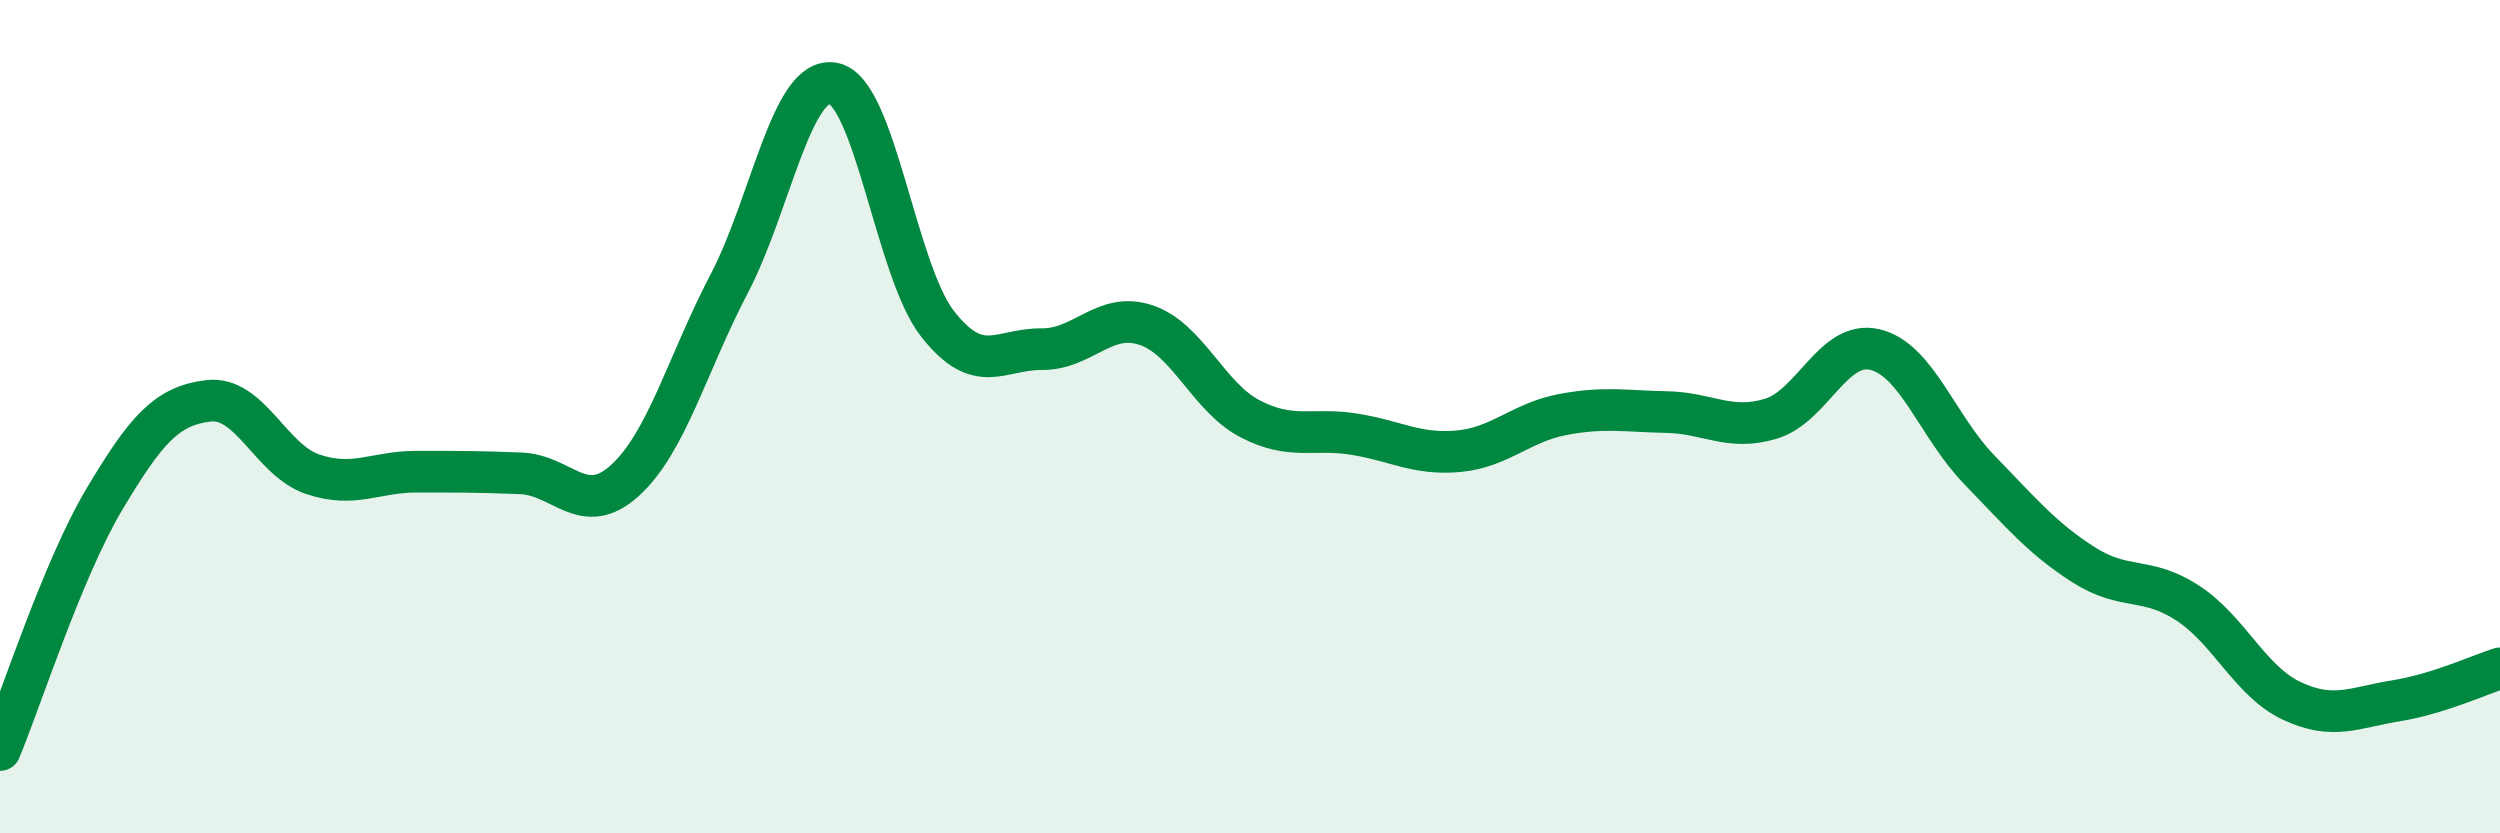
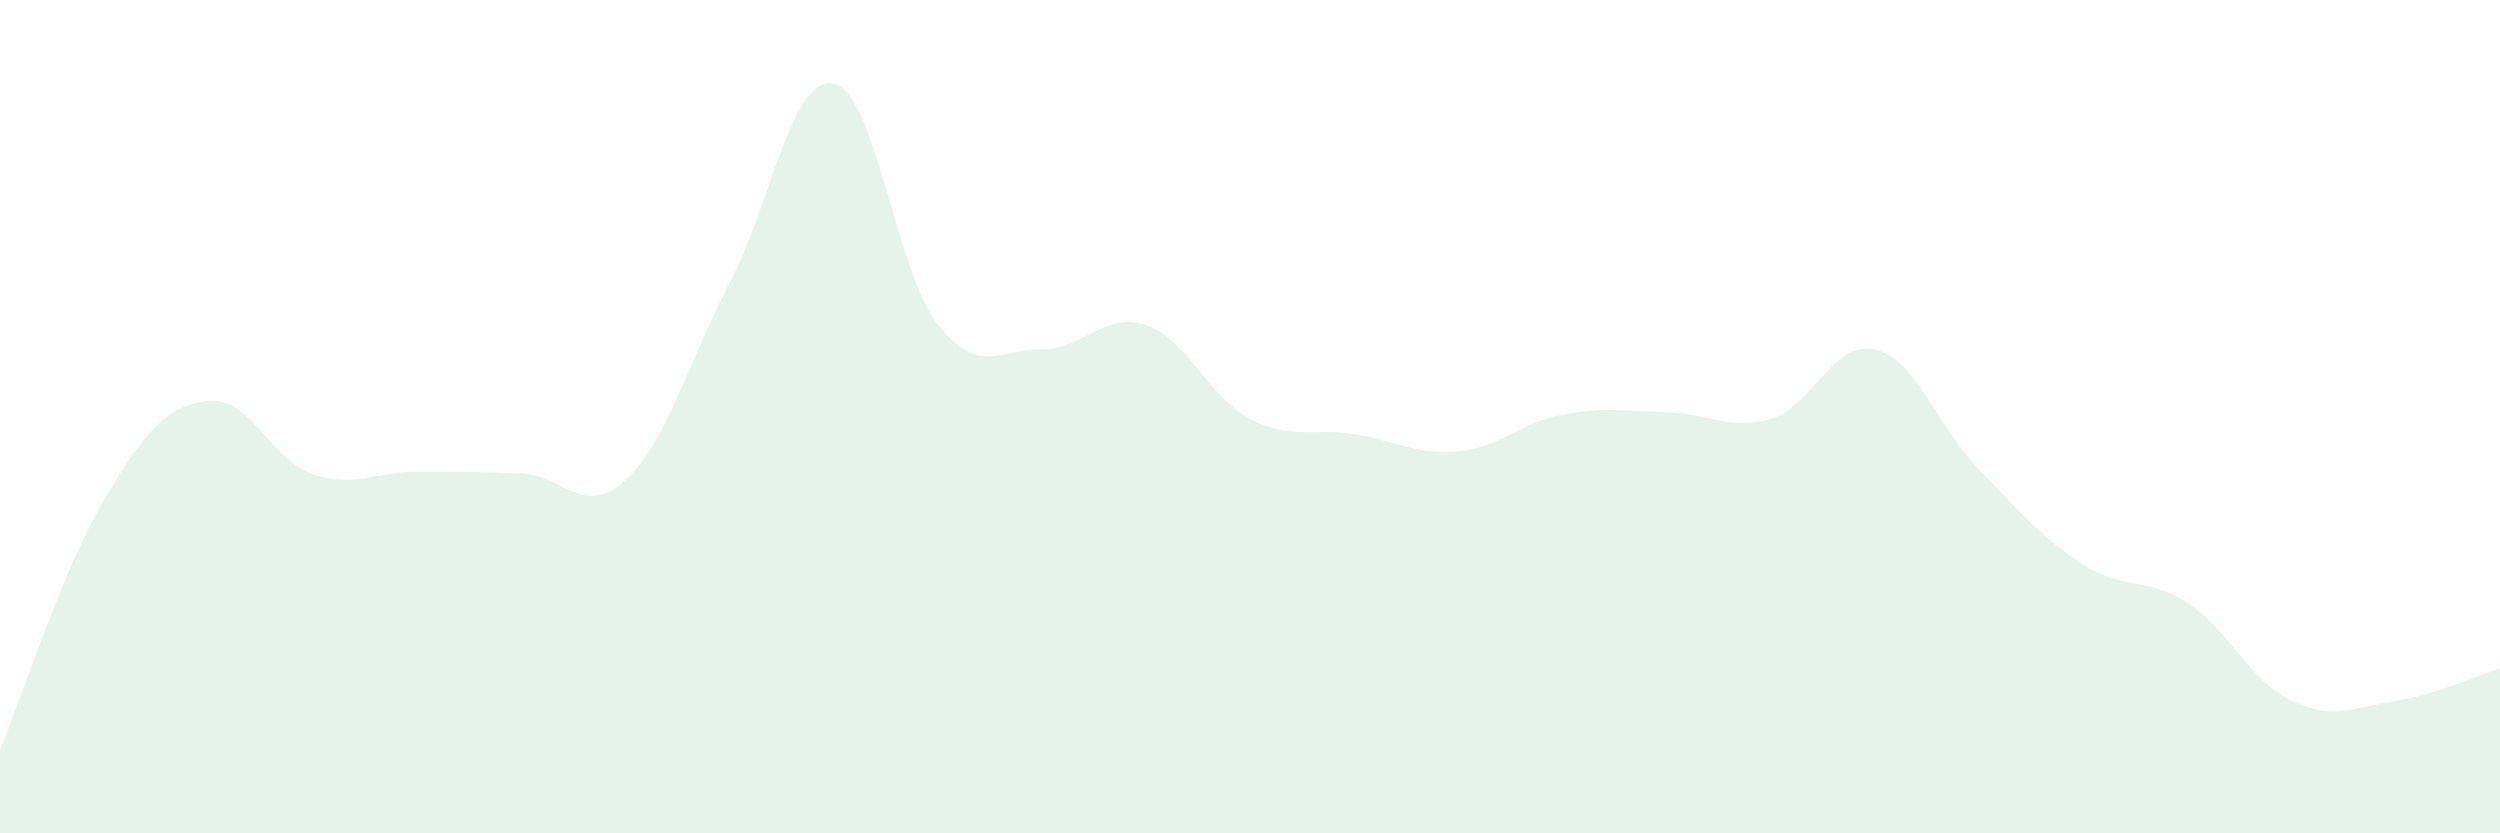
<svg xmlns="http://www.w3.org/2000/svg" width="60" height="20" viewBox="0 0 60 20">
  <path d="M 0,18 C 0.5,16.8 1.5,13.67 2.5,11.99 C 3.5,10.31 4,9.74 5,9.62 C 6,9.5 6.5,11.04 7.5,11.38 C 8.5,11.72 9,11.32 10,11.32 C 11,11.32 11.5,11.32 12.5,11.36 C 13.5,11.4 14,12.44 15,11.53 C 16,10.62 16.5,8.72 17.5,6.81 C 18.5,4.9 19,1.81 20,2 C 21,2.19 21.5,6.49 22.5,7.77 C 23.5,9.05 24,8.37 25,8.38 C 26,8.39 26.5,7.47 27.5,7.8 C 28.5,8.13 29,9.53 30,10.05 C 31,10.57 31.5,10.26 32.5,10.42 C 33.5,10.58 34,10.92 35,10.83 C 36,10.74 36.5,10.14 37.5,9.95 C 38.5,9.76 39,9.87 40,9.89 C 41,9.91 41.5,10.35 42.5,10.05 C 43.5,9.75 44,8.15 45,8.39 C 46,8.63 46.5,10.24 47.5,11.27 C 48.5,12.3 49,12.91 50,13.55 C 51,14.19 51.5,13.82 52.5,14.47 C 53.5,15.12 54,16.35 55,16.82 C 56,17.29 56.5,16.98 57.5,16.82 C 58.5,16.66 59.5,16.2 60,16.04L60 20L0 20Z" fill="#008740" opacity="0.1" stroke-linecap="round" stroke-linejoin="round" />
-   <path d="M 0,18 C 0.5,16.8 1.5,13.67 2.5,11.99 C 3.5,10.31 4,9.74 5,9.62 C 6,9.5 6.5,11.04 7.5,11.38 C 8.5,11.72 9,11.32 10,11.32 C 11,11.32 11.5,11.32 12.5,11.36 C 13.5,11.4 14,12.44 15,11.53 C 16,10.62 16.5,8.72 17.5,6.81 C 18.5,4.9 19,1.81 20,2 C 21,2.19 21.5,6.49 22.5,7.77 C 23.5,9.05 24,8.37 25,8.38 C 26,8.39 26.5,7.47 27.5,7.8 C 28.5,8.13 29,9.53 30,10.05 C 31,10.57 31.5,10.26 32.5,10.42 C 33.5,10.58 34,10.92 35,10.83 C 36,10.74 36.5,10.14 37.5,9.95 C 38.5,9.76 39,9.87 40,9.89 C 41,9.91 41.5,10.35 42.5,10.05 C 43.5,9.75 44,8.15 45,8.39 C 46,8.63 46.5,10.24 47.5,11.27 C 48.5,12.3 49,12.91 50,13.55 C 51,14.19 51.5,13.82 52.5,14.47 C 53.5,15.12 54,16.35 55,16.82 C 56,17.29 56.5,16.98 57.5,16.82 C 58.5,16.66 59.5,16.2 60,16.04" stroke="#008740" stroke-width="1" fill="none" stroke-linecap="round" stroke-linejoin="round" />
</svg>